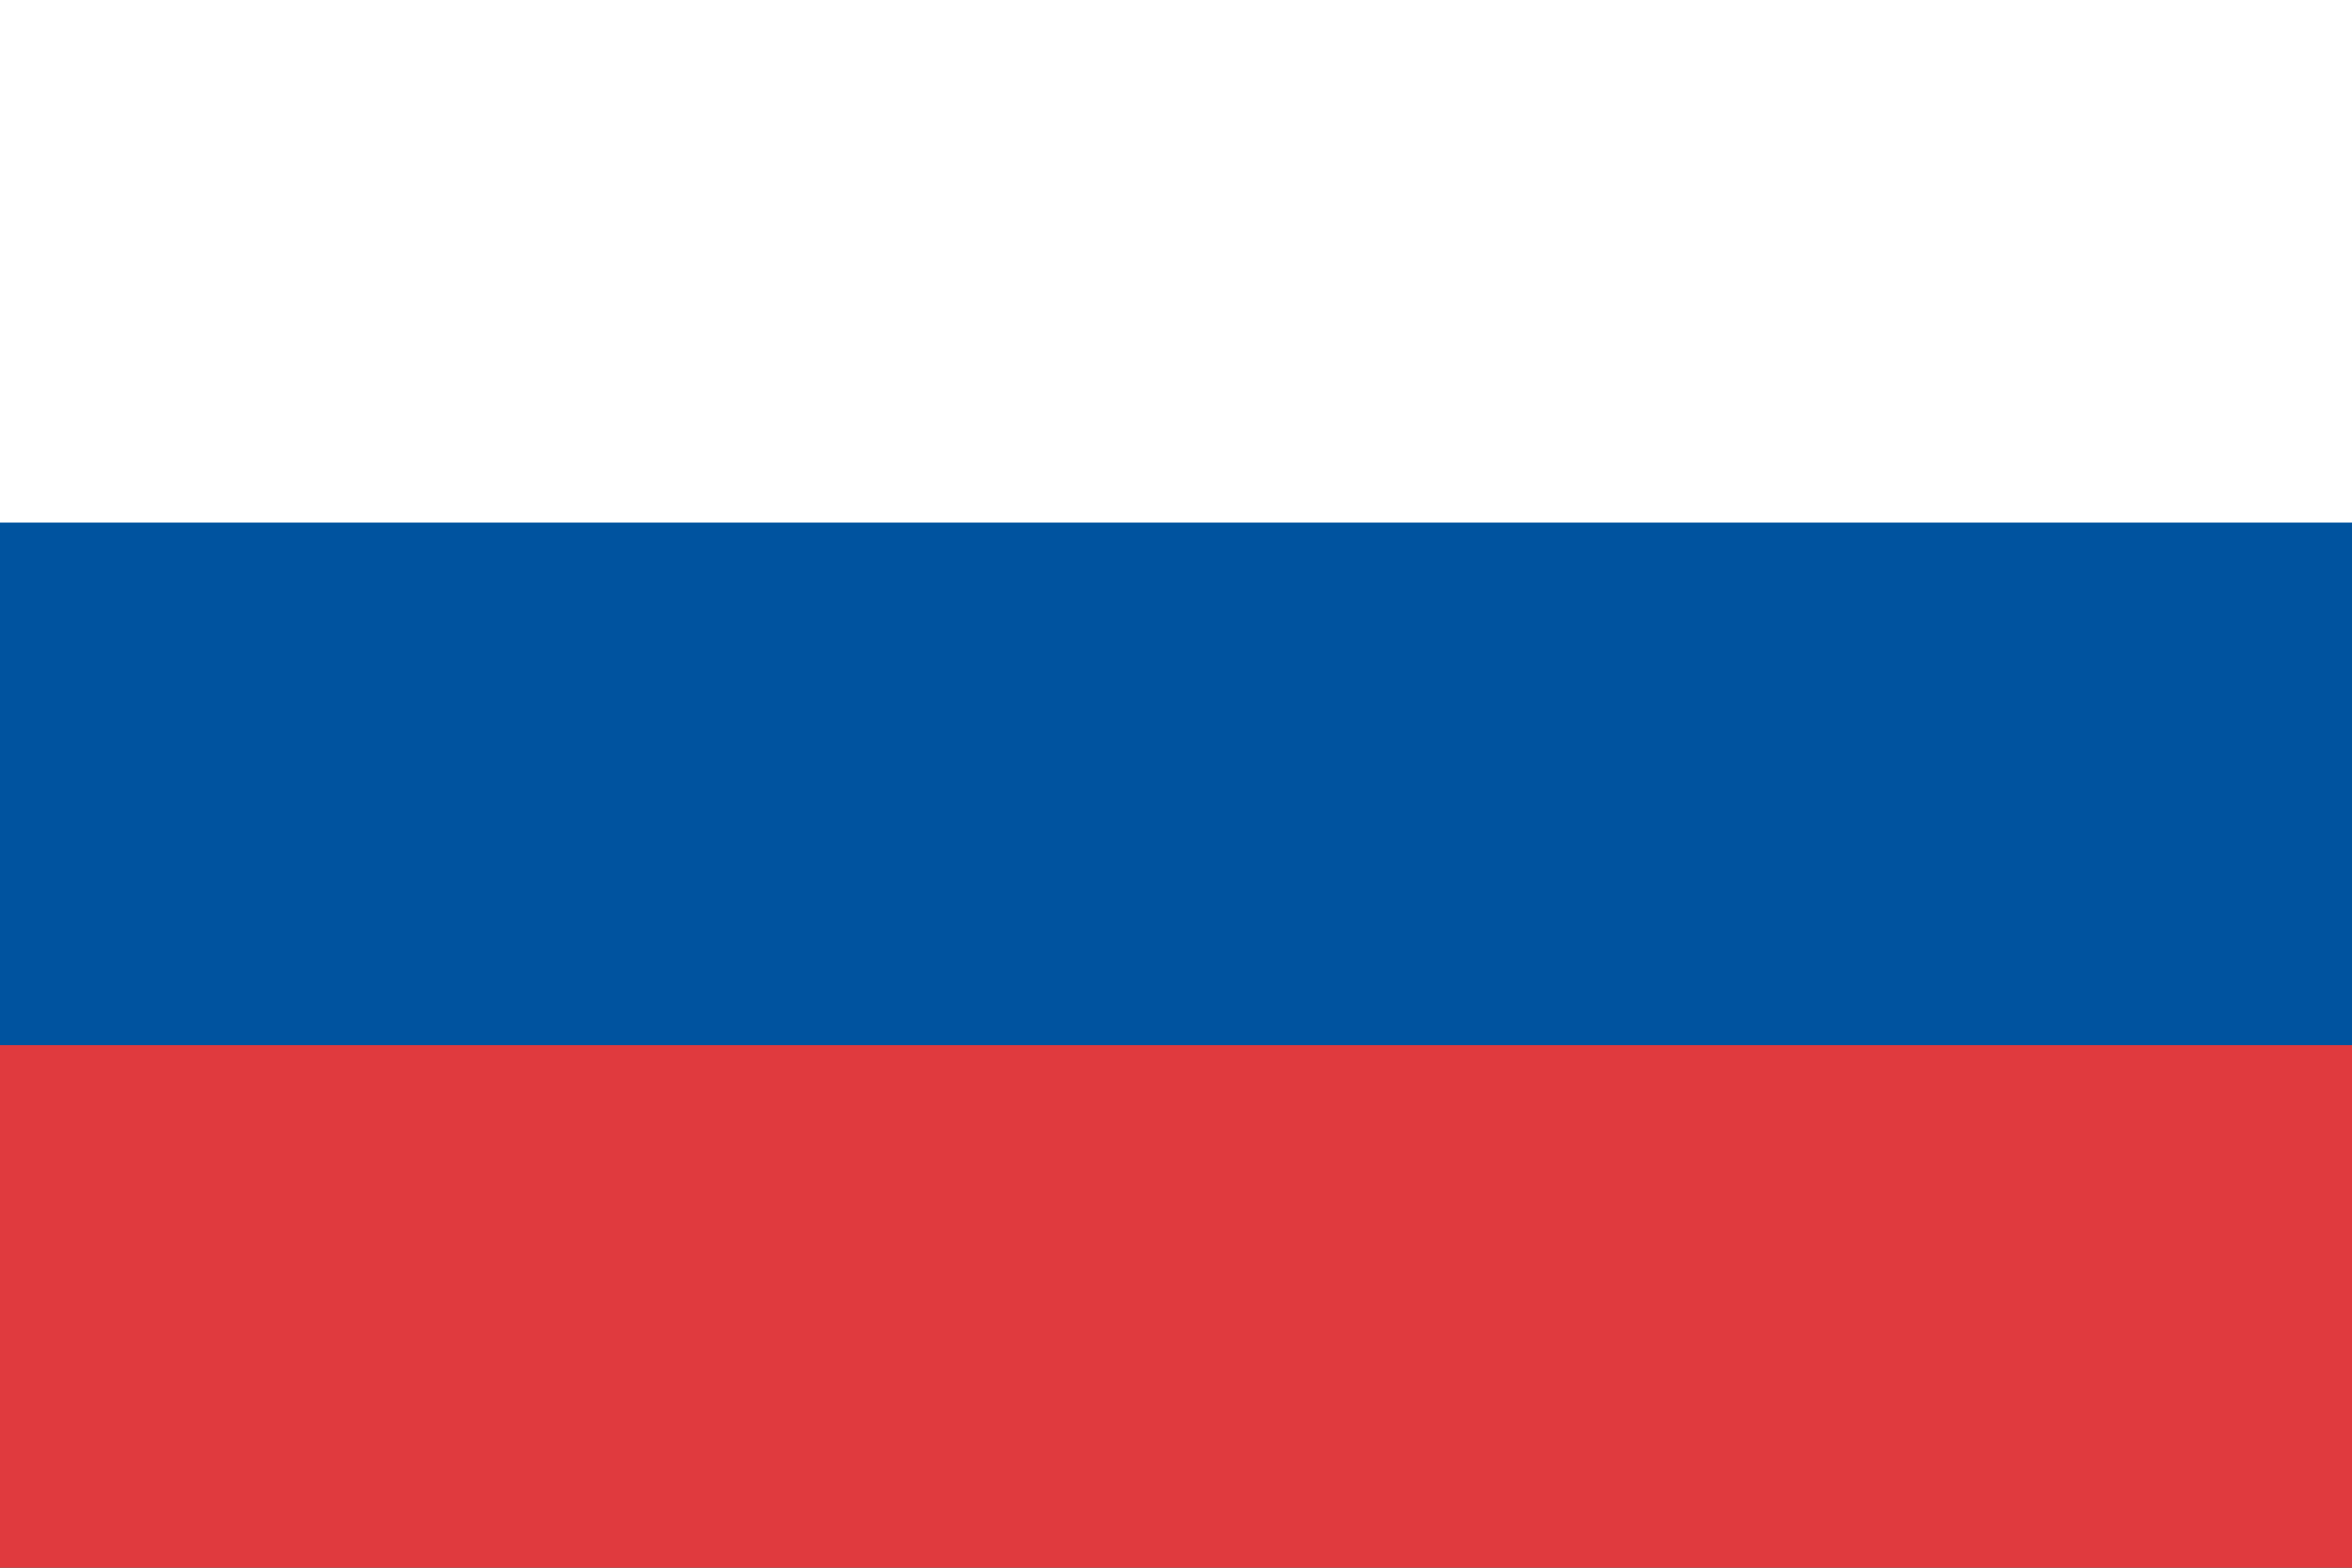
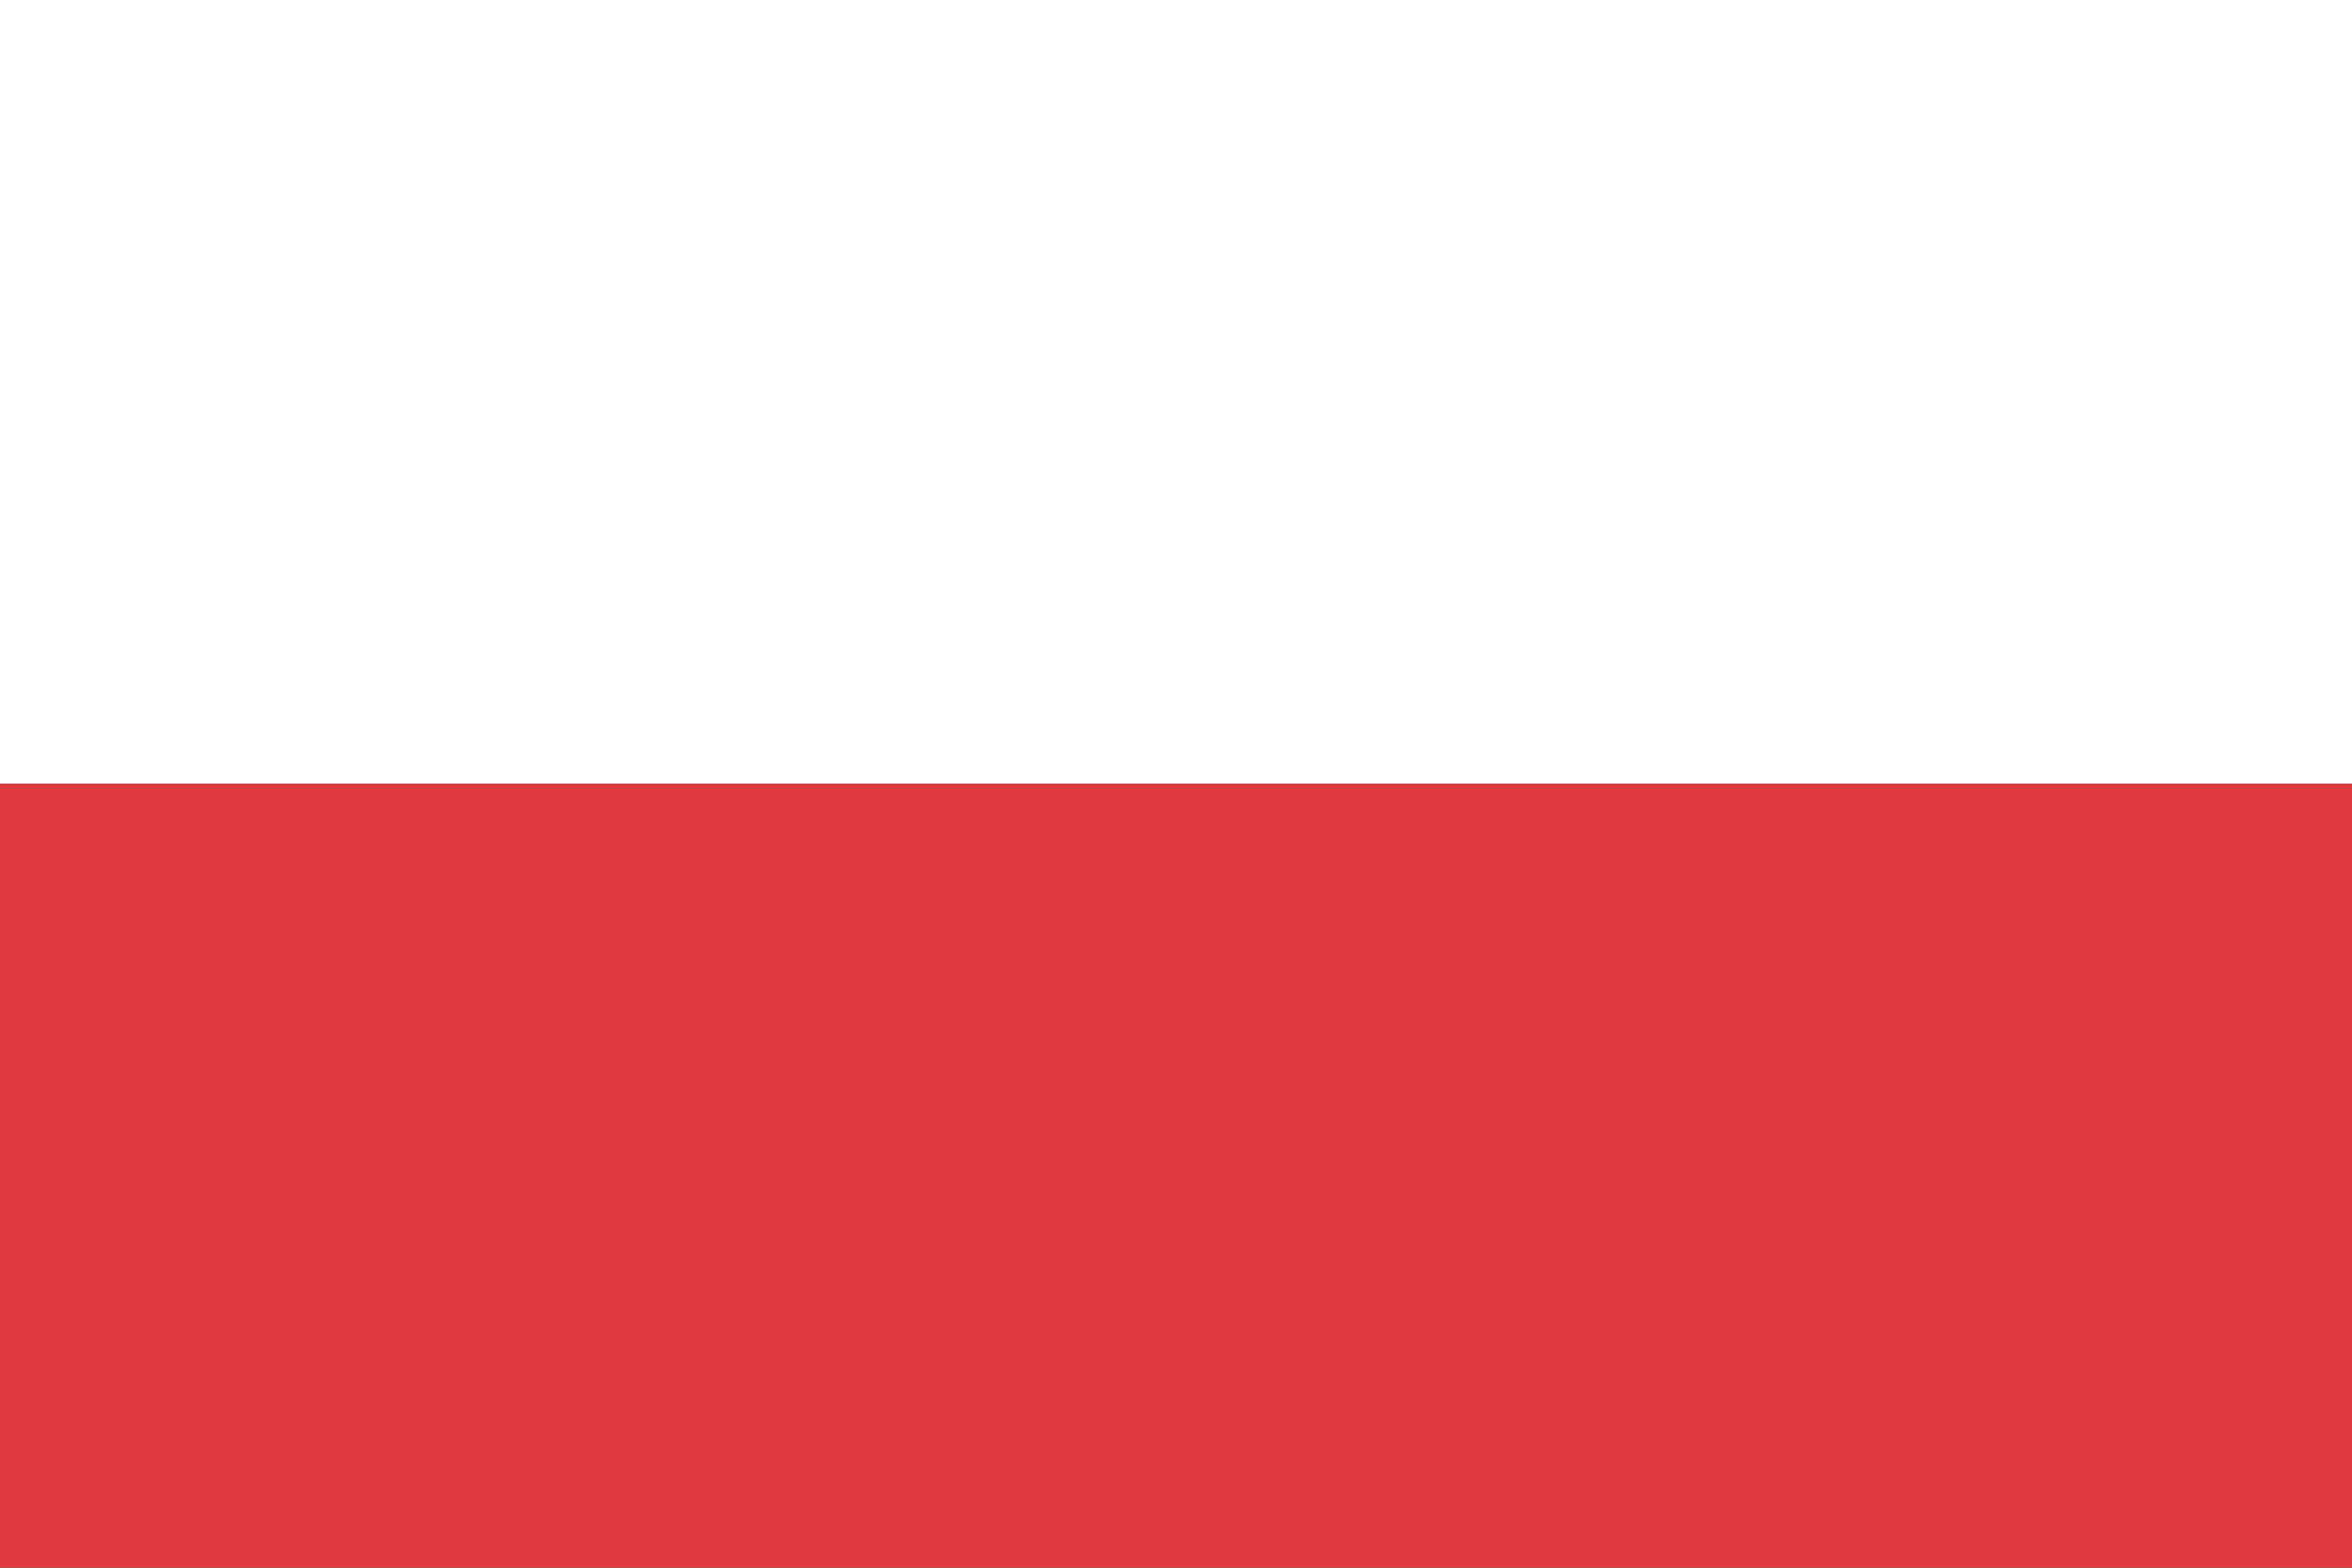
<svg xmlns="http://www.w3.org/2000/svg" viewBox="0 0 9 6" width="1800" height="1200">
  <rect x="0" y="0" width="9" height="6" fill="#333333" stroke="none" />
  <rect fill="#fff" width="9" height="3" />
  <rect fill="#e03a3e" y="3" width="9" height="3" />
-   <rect fill="#00539f" y="2" width="9" height="2" />
</svg>